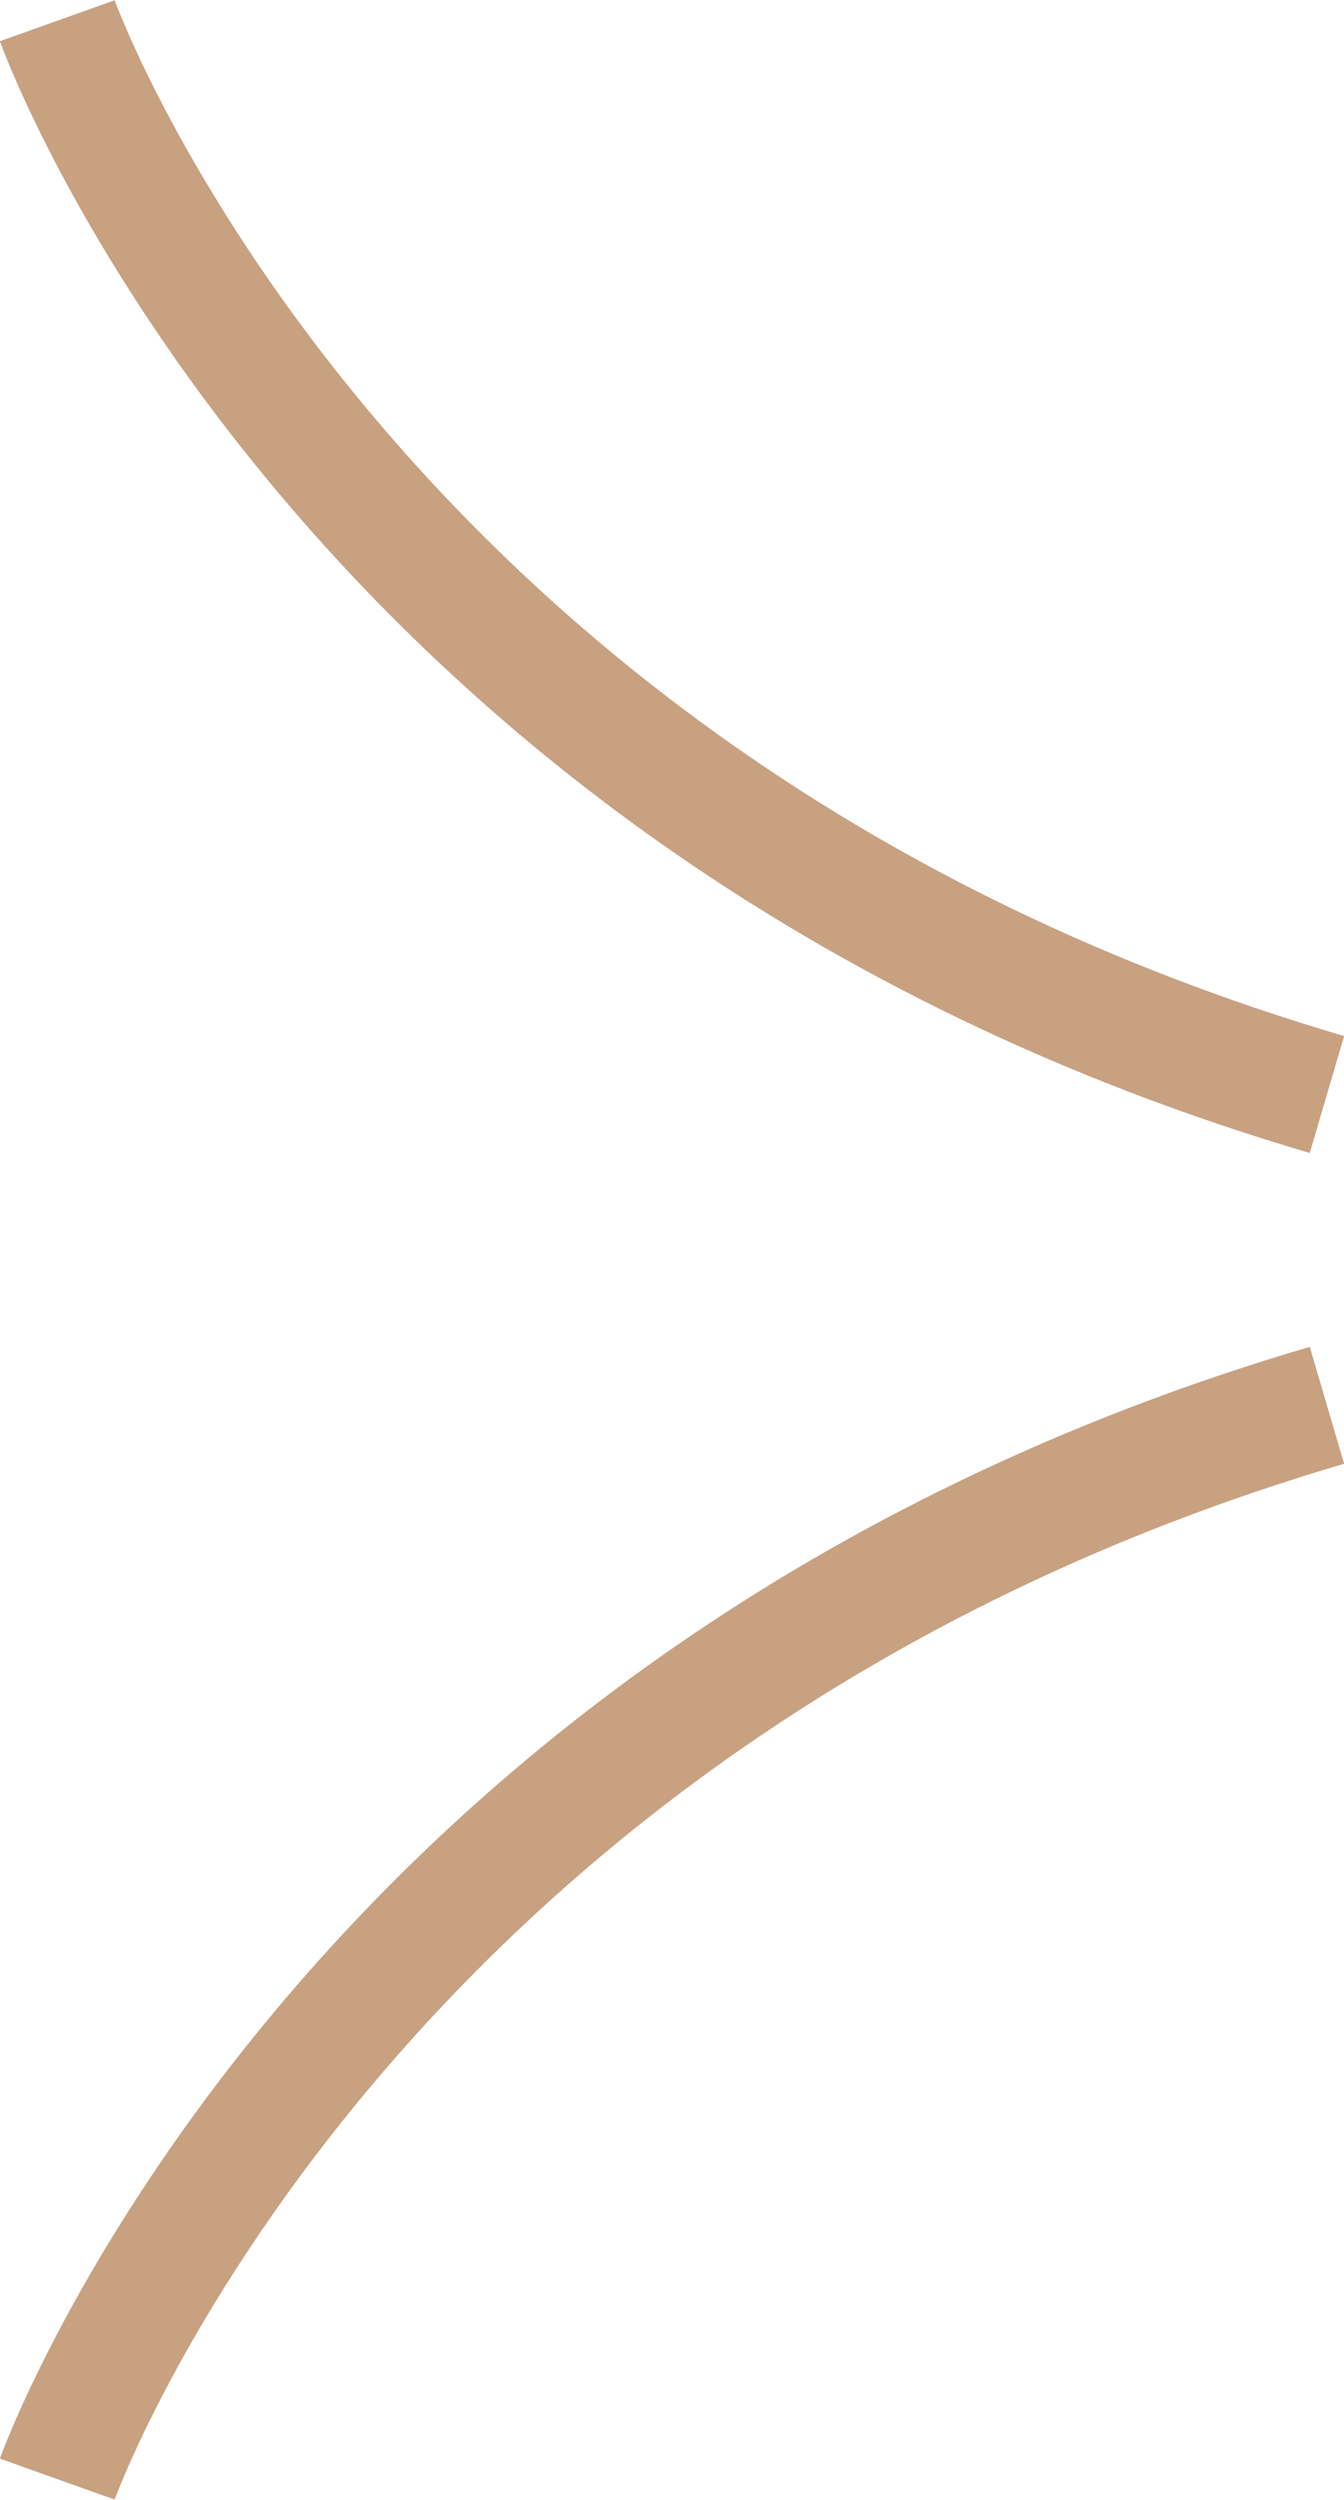
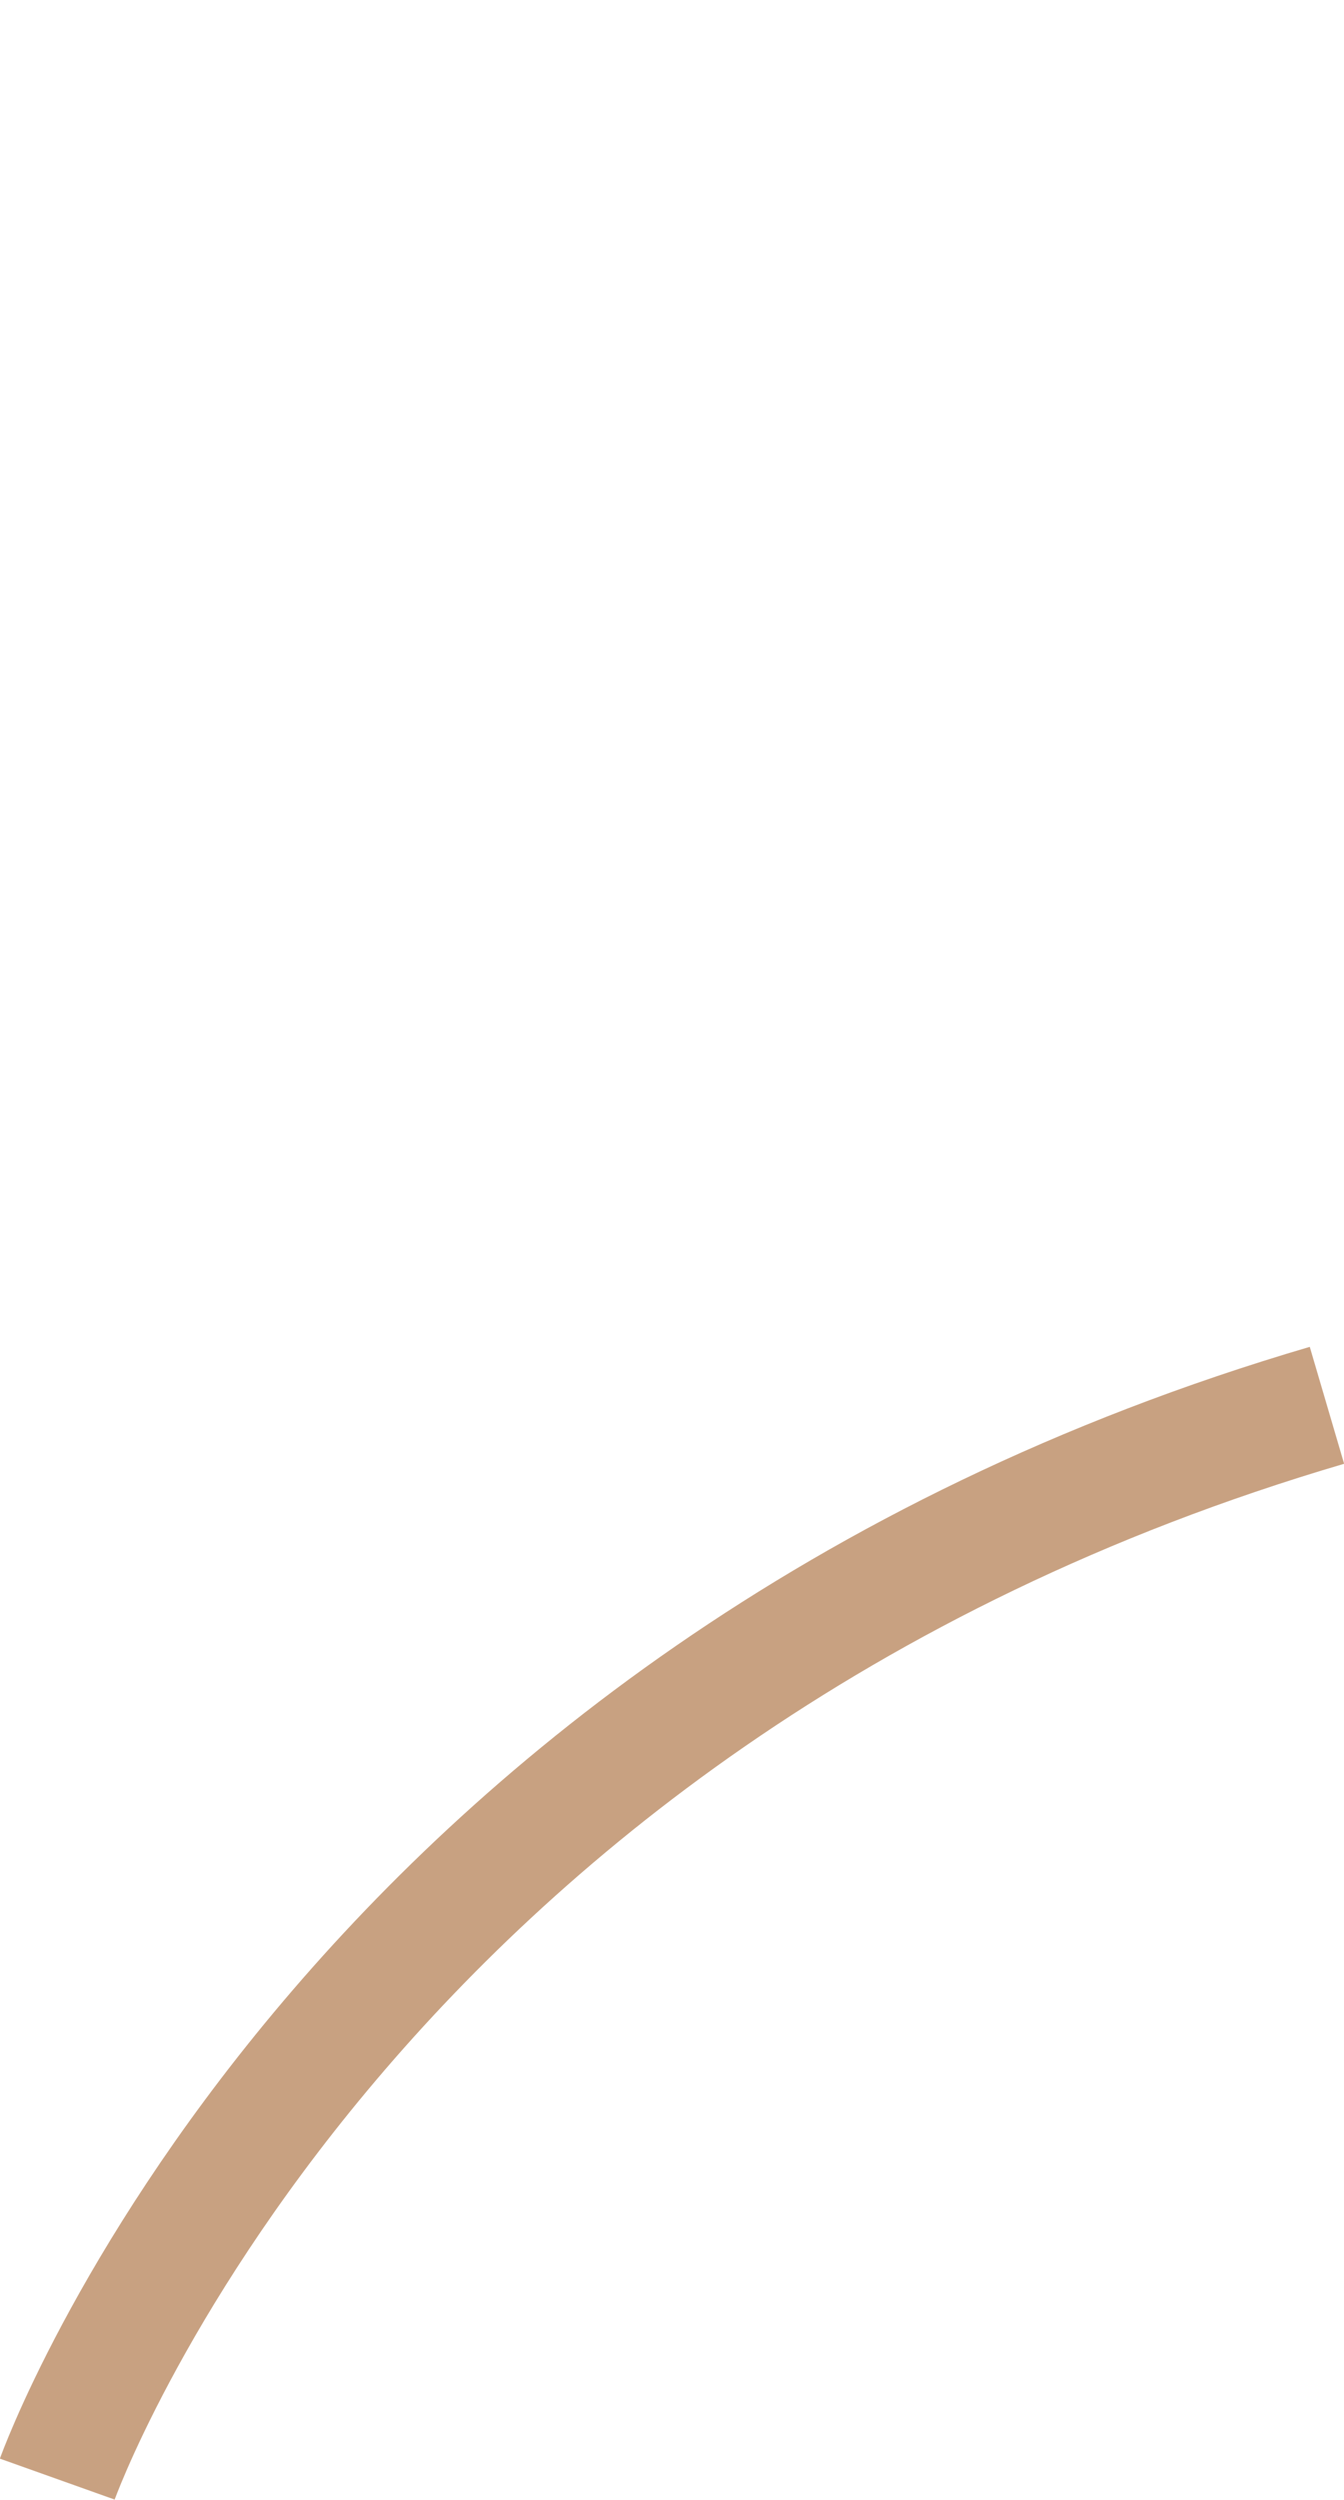
<svg xmlns="http://www.w3.org/2000/svg" id="b" data-name="圖層 2" width="11.03" height="20.51" viewBox="0 0 11.03 20.51">
  <defs>
    <style>
      .d {
        fill: none;
        stroke: #c8a181;
        stroke-miterlimit: 10;
      }
    </style>
  </defs>
  <g id="c" data-name="圖層 1">
    <g>
-       <path class="d" d="M.47,.17S2.76,6.59,10.89,8.98" />
      <path class="d" d="M.47,20.34s2.29-6.42,10.42-8.81" />
    </g>
  </g>
</svg>